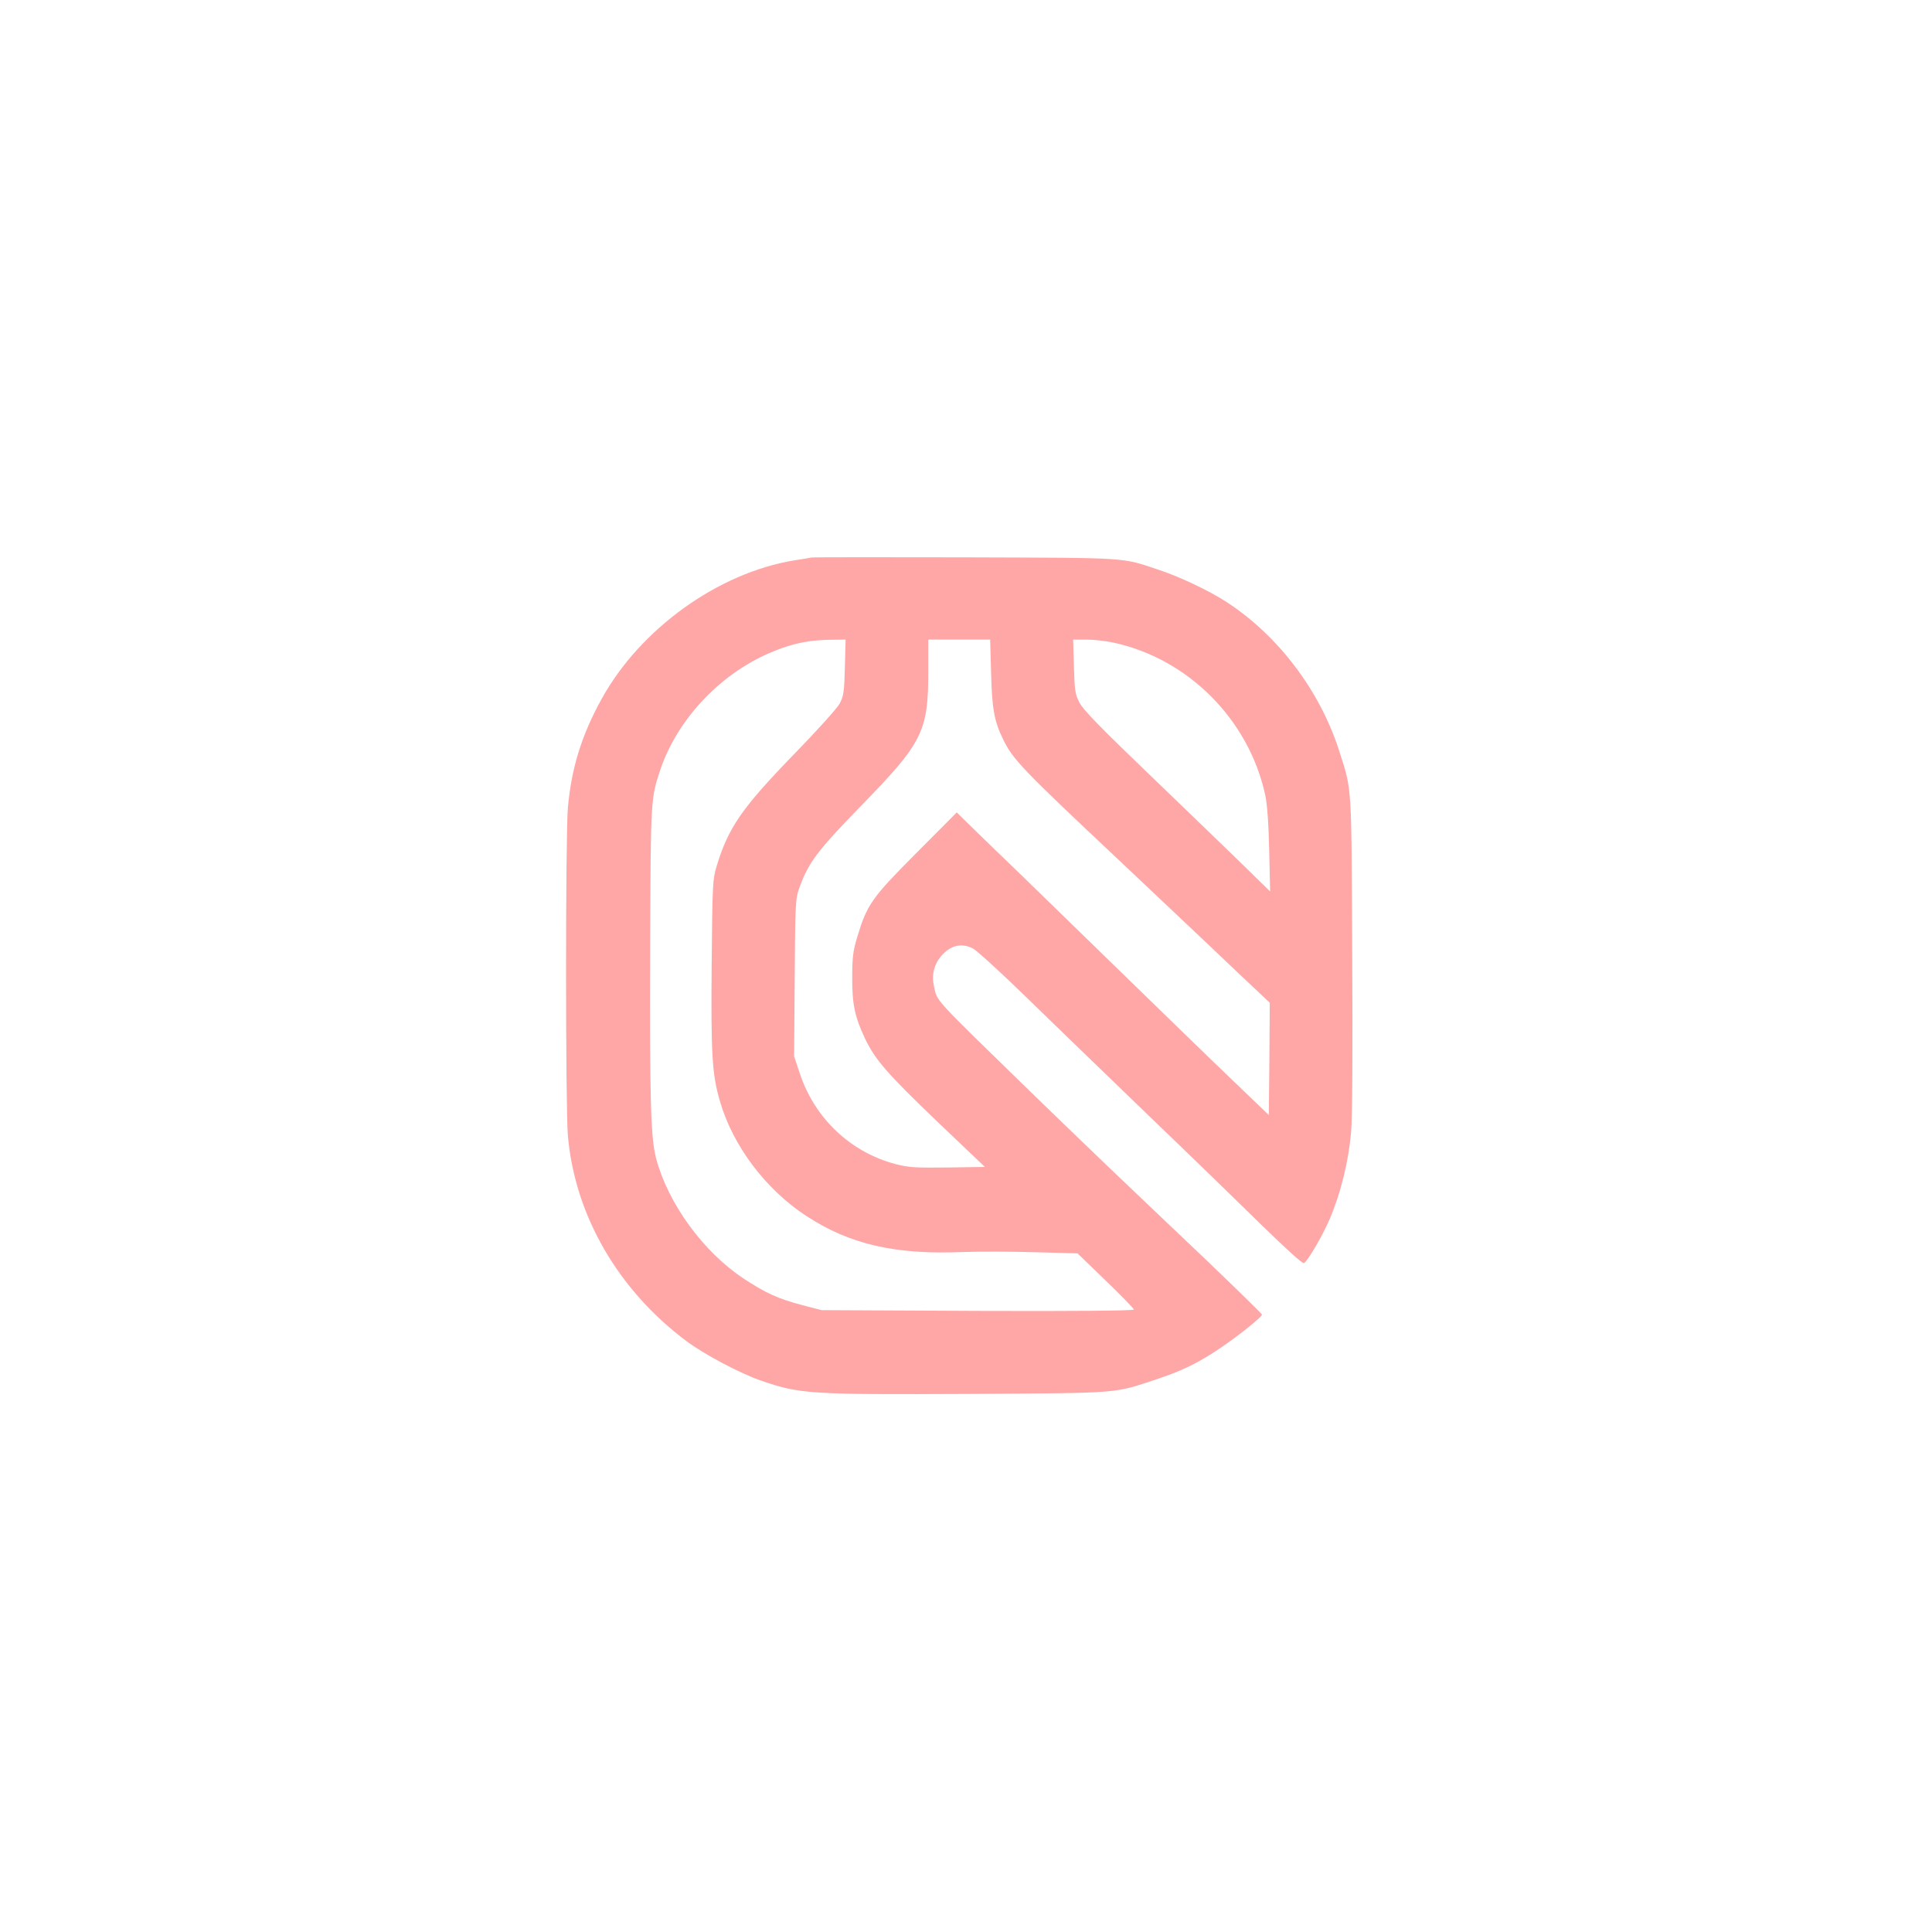
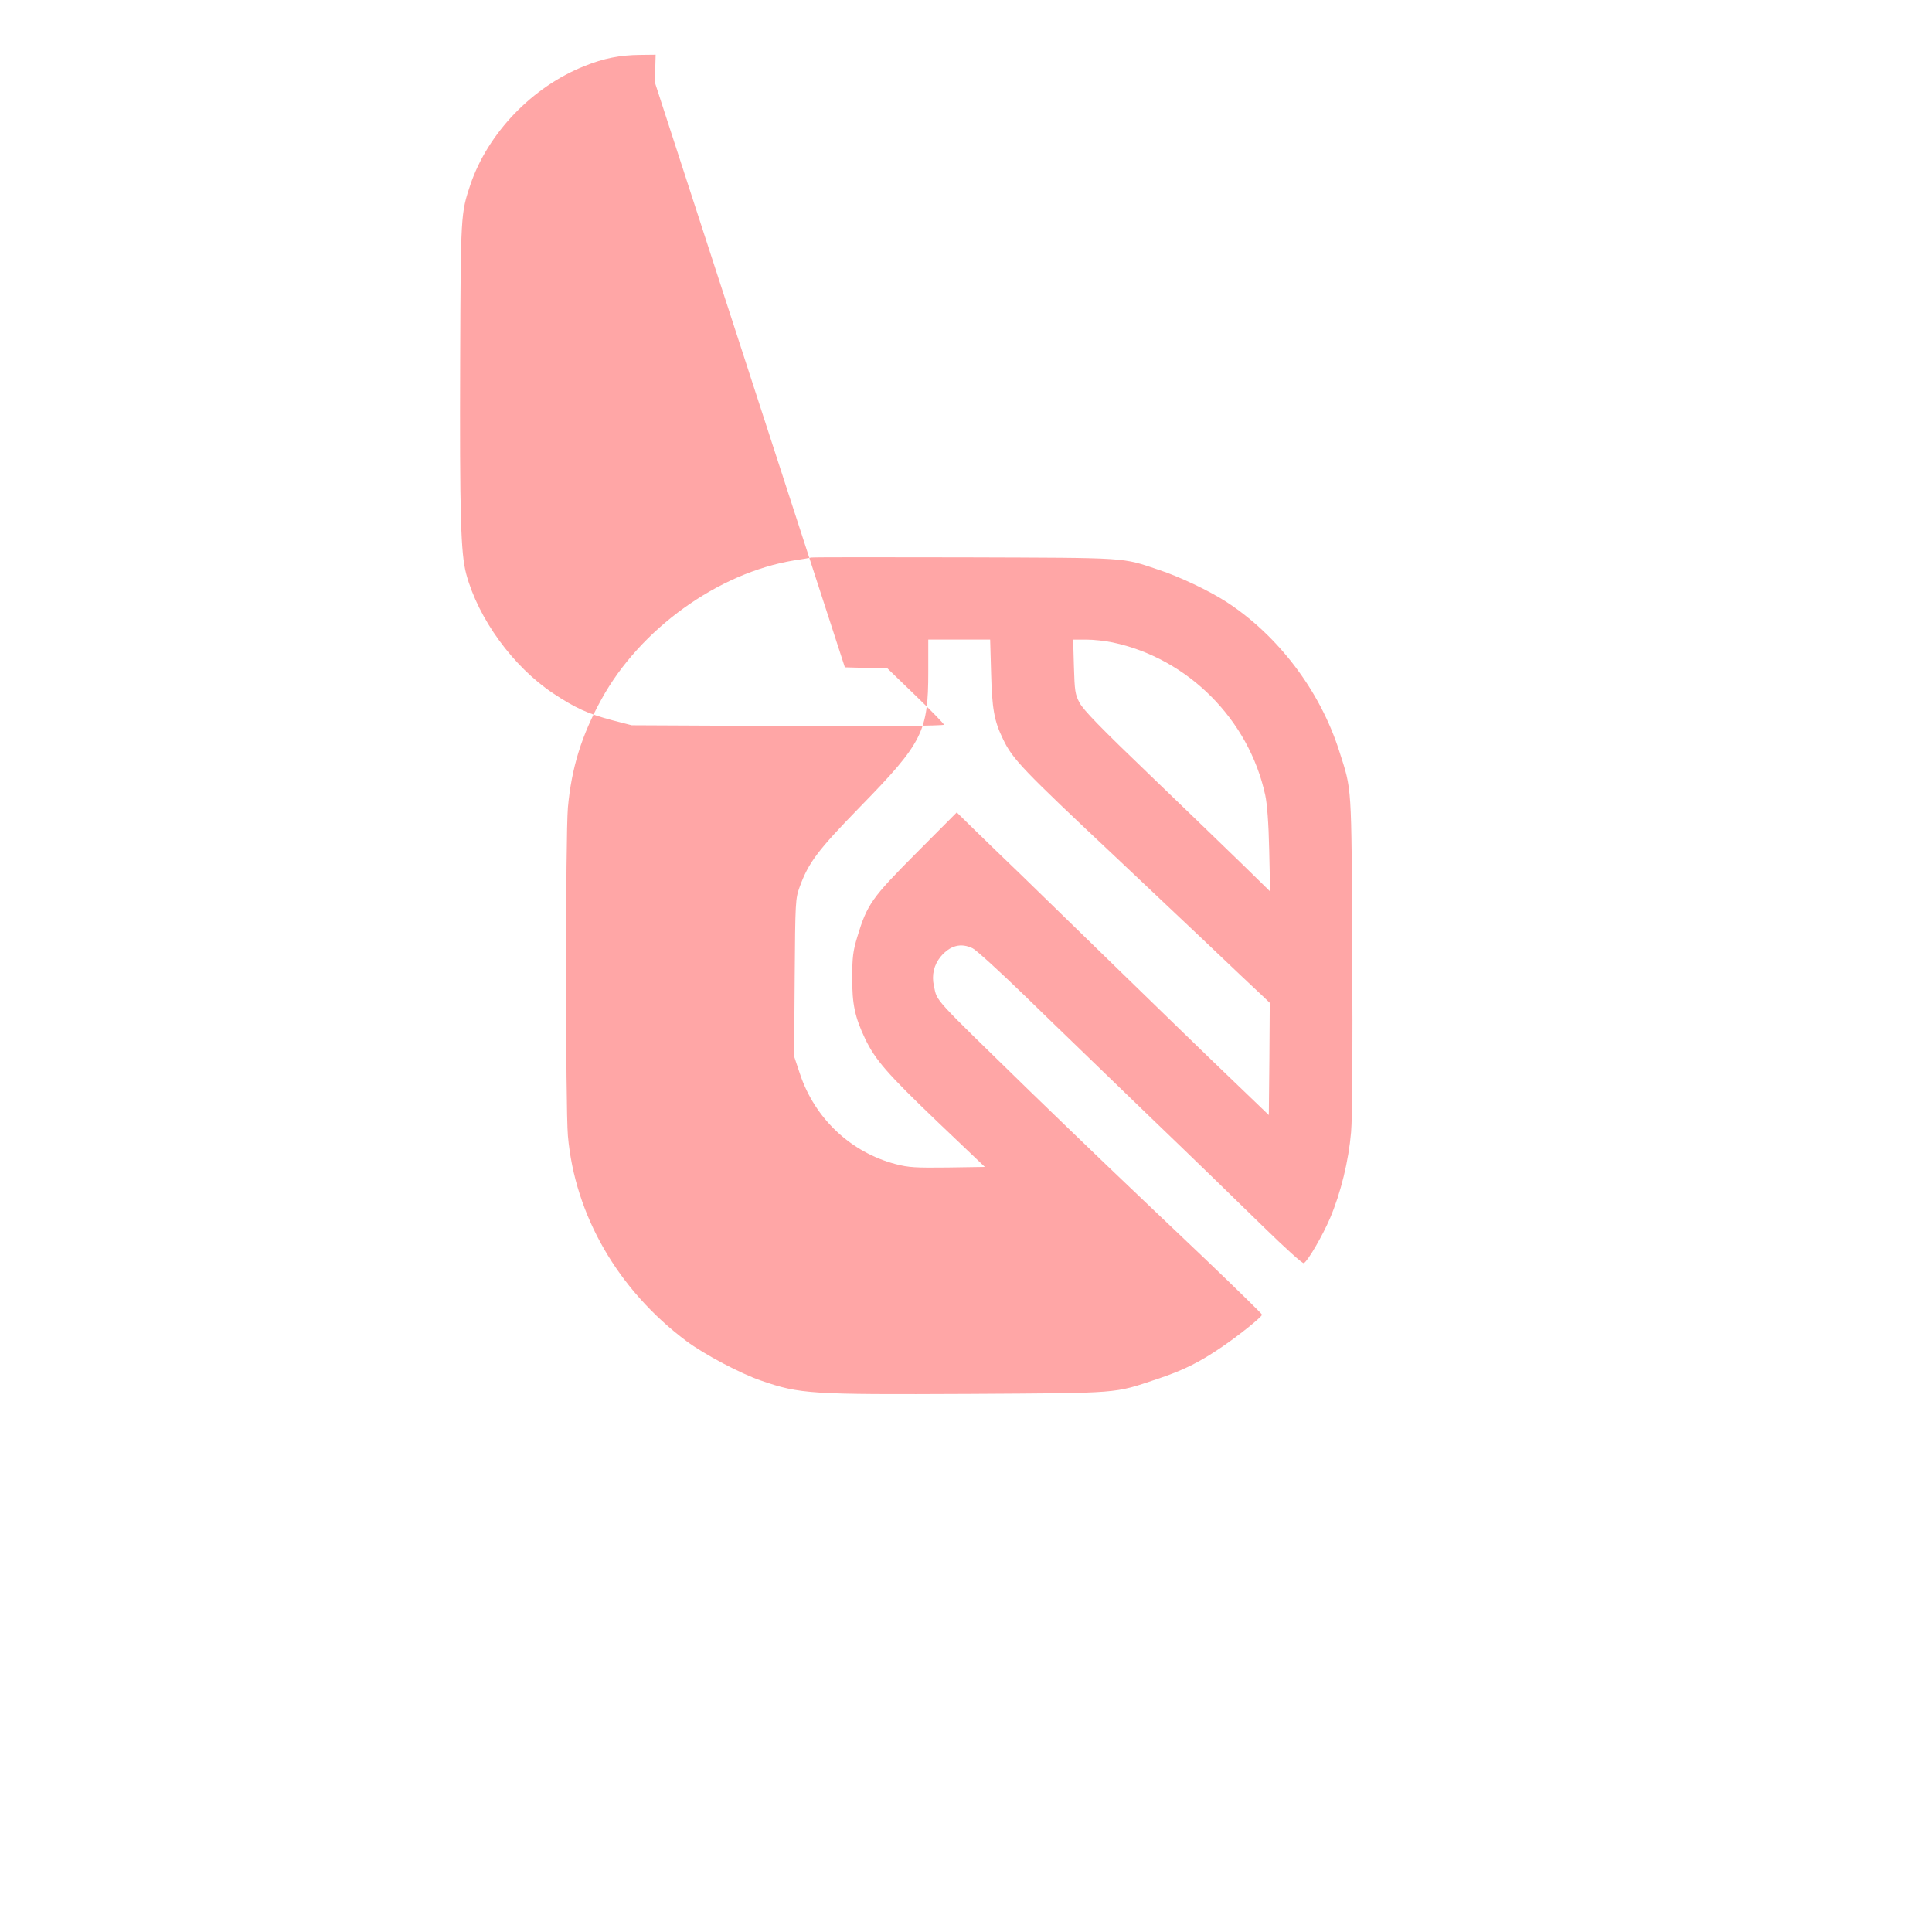
<svg xmlns="http://www.w3.org/2000/svg" version="1.0" width="1024pt" height="1024pt" viewBox="0 0 1024 1024" preserveAspectRatio="xMidYMid meet">
  <g transform="translate(0,1024) scale(0.1,-0.1)" fill="#ffa6a6" stroke="none">
-     <path d="M4300 7285 c-8 -2 -49 -9 -90 -15 -404 -66 -818 -364 -1022 -736 -106 -192 -159 -365 -178 -574 -13 -151 -13 -1589 0 -1740 37 -422 266 -817 628 -1088 95 -71 288 -173 397 -210 206 -71 259 -74 1100 -70 813 5 765 1 996 78 141 47 224 88 347 172 95 65 210 158 211 170 1 3 -133 134 -296 290 -164 155 -397 378 -518 493 -121 116 -310 298 -420 405 -519 506 -486 469 -505 554 -13 58 0 112 36 156 50 59 107 74 169 44 19 -9 143 -122 277 -252 134 -131 426 -412 648 -627 223 -214 498 -481 612 -593 122 -119 212 -201 219 -197 23 15 98 144 138 237 58 136 99 306 112 457 7 81 9 424 6 951 -4 908 -1 857 -69 1070 -102 320 -324 612 -598 790 -91 59 -249 134 -356 169 -202 68 -150 64 -1029 67 -440 1 -807 1 -815 -1z m178 -582 c-3 -130 -7 -153 -27 -191 -12 -24 -120 -144 -243 -270 -277 -286 -347 -387 -410 -594 -21 -70 -22 -93 -26 -518 -4 -481 2 -584 44 -727 68 -236 243 -468 458 -608 229 -150 471 -206 827 -191 86 3 259 3 384 -1 l226 -6 150 -145 c82 -79 149 -148 149 -153 0 -6 -316 -9 -827 -7 l-828 4 -101 26 c-132 35 -197 65 -315 143 -212 141 -397 395 -461 633 -29 110 -35 303 -32 1142 3 764 3 768 54 921 93 274 328 519 605 629 101 41 188 58 294 59 l83 1 -4 -147z m775 -30 c5 -189 16 -254 63 -350 51 -107 102 -160 604 -632 96 -91 299 -282 450 -425 151 -144 294 -279 318 -301 l42 -40 -2 -297 -3 -298 -200 192 c-110 105 -373 361 -585 567 -212 206 -450 438 -530 516 -80 77 -189 182 -242 234 l-97 95 -214 -215 c-236 -237 -261 -272 -313 -444 -23 -76 -27 -109 -27 -215 -1 -142 14 -211 68 -325 54 -113 118 -186 383 -440 l252 -240 -197 -3 c-171 -2 -207 0 -276 18 -237 62 -428 241 -507 478 l-31 93 3 417 c3 404 4 419 26 480 47 130 96 195 322 427 330 338 360 397 360 714 l0 171 164 0 164 0 5 -177z m644 162 c399 -84 722 -408 809 -809 10 -46 18 -149 21 -291 l5 -220 -143 140 c-79 77 -301 291 -492 475 -265 254 -355 347 -375 385 -24 45 -26 63 -30 193 l-4 142 70 0 c39 0 101 -7 139 -15z" />
+     <path d="M4300 7285 c-8 -2 -49 -9 -90 -15 -404 -66 -818 -364 -1022 -736 -106 -192 -159 -365 -178 -574 -13 -151 -13 -1589 0 -1740 37 -422 266 -817 628 -1088 95 -71 288 -173 397 -210 206 -71 259 -74 1100 -70 813 5 765 1 996 78 141 47 224 88 347 172 95 65 210 158 211 170 1 3 -133 134 -296 290 -164 155 -397 378 -518 493 -121 116 -310 298 -420 405 -519 506 -486 469 -505 554 -13 58 0 112 36 156 50 59 107 74 169 44 19 -9 143 -122 277 -252 134 -131 426 -412 648 -627 223 -214 498 -481 612 -593 122 -119 212 -201 219 -197 23 15 98 144 138 237 58 136 99 306 112 457 7 81 9 424 6 951 -4 908 -1 857 -69 1070 -102 320 -324 612 -598 790 -91 59 -249 134 -356 169 -202 68 -150 64 -1029 67 -440 1 -807 1 -815 -1z m178 -582 l226 -6 150 -145 c82 -79 149 -148 149 -153 0 -6 -316 -9 -827 -7 l-828 4 -101 26 c-132 35 -197 65 -315 143 -212 141 -397 395 -461 633 -29 110 -35 303 -32 1142 3 764 3 768 54 921 93 274 328 519 605 629 101 41 188 58 294 59 l83 1 -4 -147z m775 -30 c5 -189 16 -254 63 -350 51 -107 102 -160 604 -632 96 -91 299 -282 450 -425 151 -144 294 -279 318 -301 l42 -40 -2 -297 -3 -298 -200 192 c-110 105 -373 361 -585 567 -212 206 -450 438 -530 516 -80 77 -189 182 -242 234 l-97 95 -214 -215 c-236 -237 -261 -272 -313 -444 -23 -76 -27 -109 -27 -215 -1 -142 14 -211 68 -325 54 -113 118 -186 383 -440 l252 -240 -197 -3 c-171 -2 -207 0 -276 18 -237 62 -428 241 -507 478 l-31 93 3 417 c3 404 4 419 26 480 47 130 96 195 322 427 330 338 360 397 360 714 l0 171 164 0 164 0 5 -177z m644 162 c399 -84 722 -408 809 -809 10 -46 18 -149 21 -291 l5 -220 -143 140 c-79 77 -301 291 -492 475 -265 254 -355 347 -375 385 -24 45 -26 63 -30 193 l-4 142 70 0 c39 0 101 -7 139 -15z" />
  </g>
</svg>